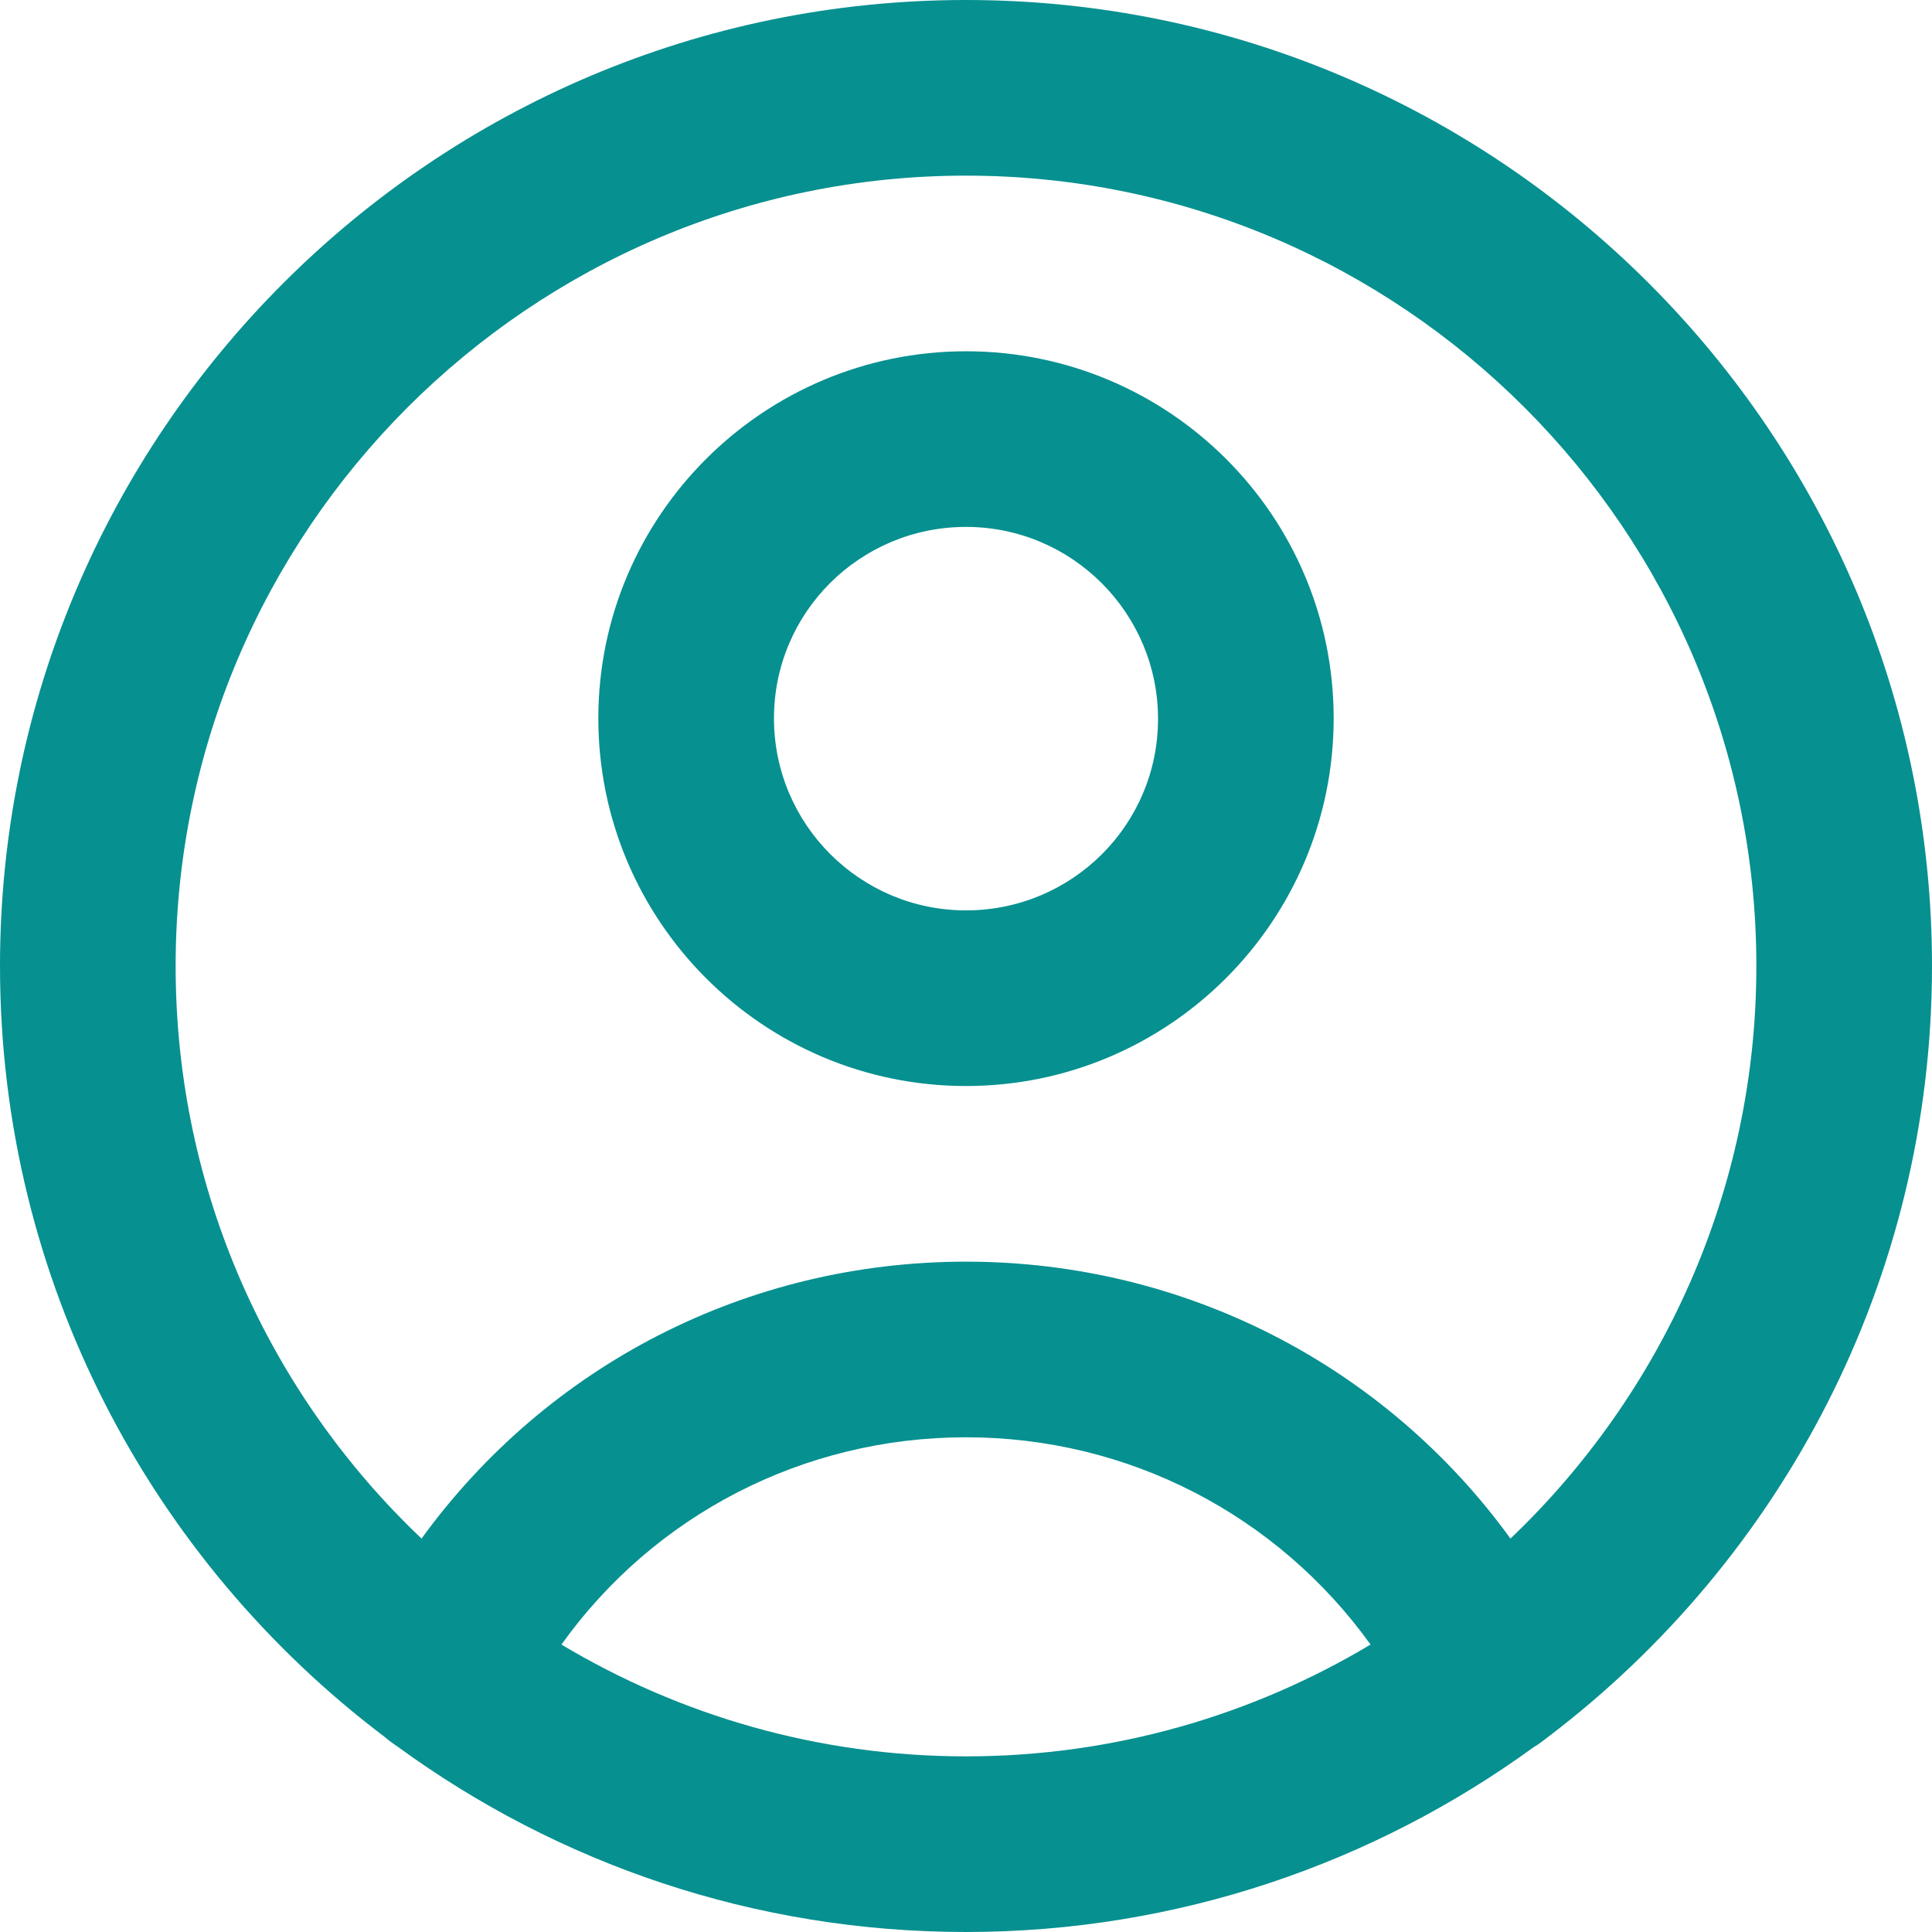
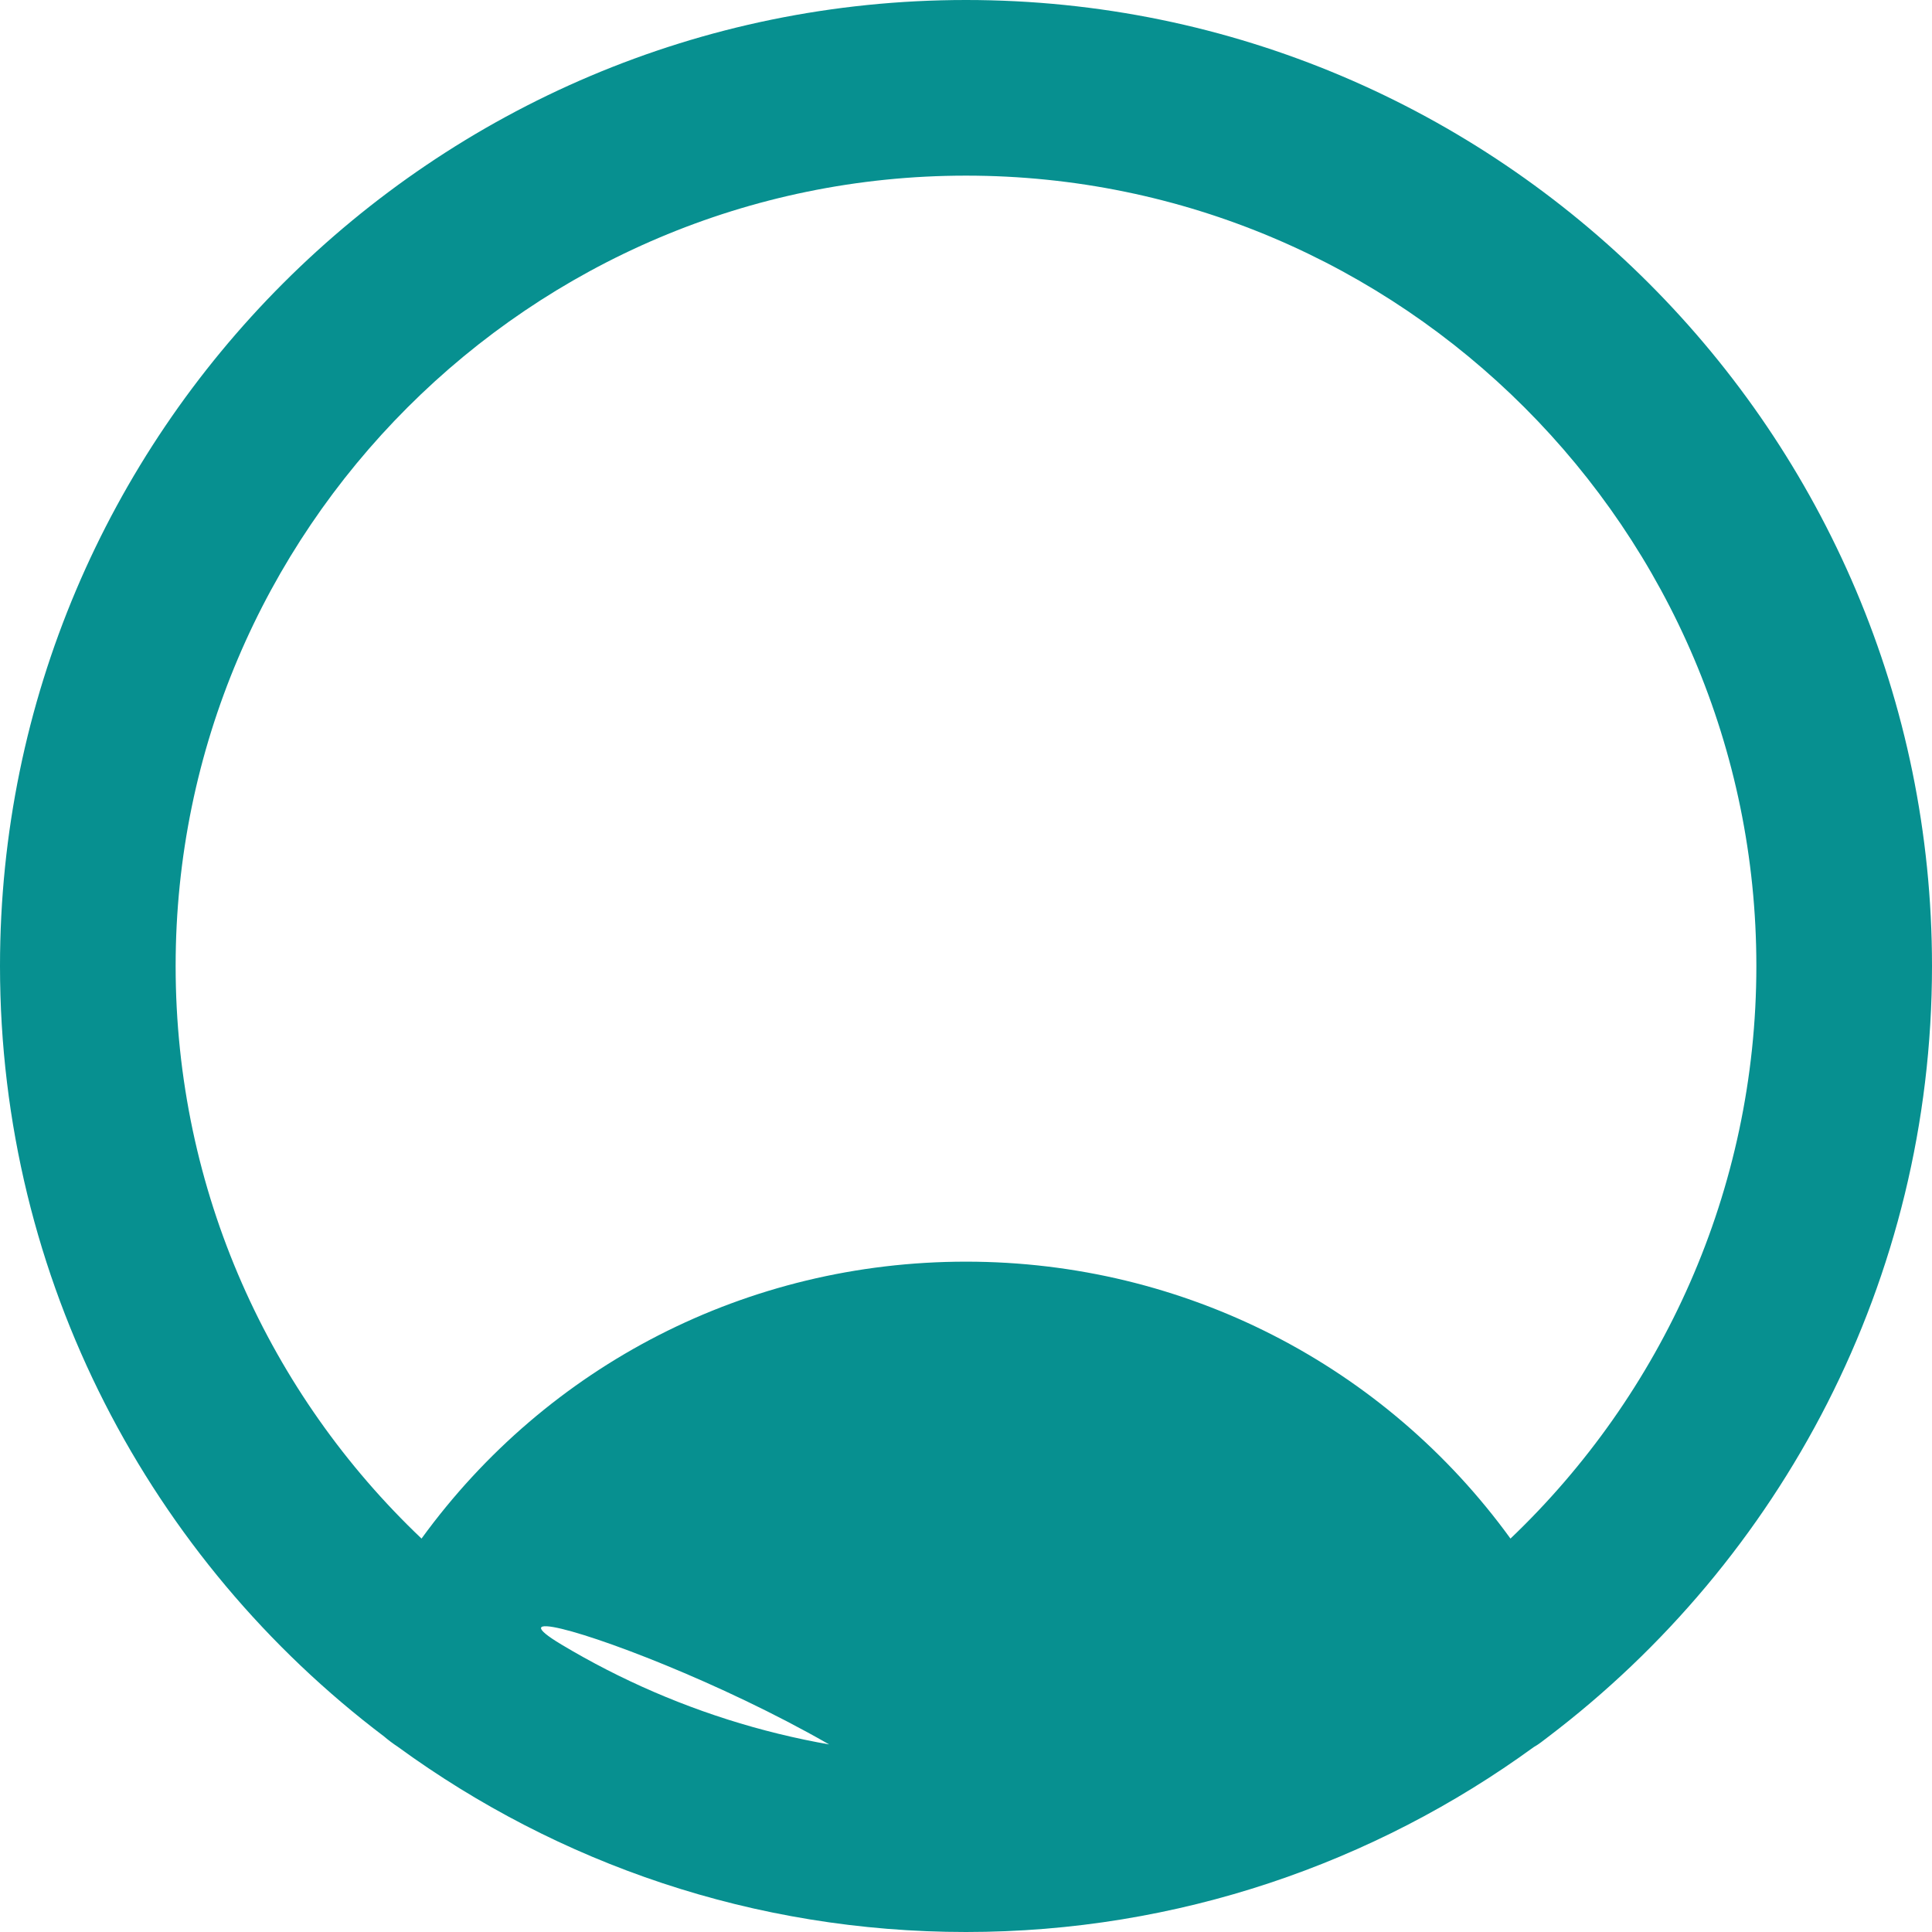
<svg xmlns="http://www.w3.org/2000/svg" version="1.1" id="Layer_1" x="0px" y="0px" viewBox="0 0 330 330" style="enable-background:new 0 0 330 330;" xml:space="preserve">
  <g>
    <g>
      <g>
-         <path style="fill:#079090;" d="M165,60c-34.6,0-62.8,28.1-62.8,62.7s28.1,62.8,62.8,62.8c34.6,0,62.8-28.1,62.8-62.8     S199.6,60,165,60z M165,155.5c-18.1,0-32.8-14.7-32.8-32.8S146.9,90,165,90c18.1,0,32.8,14.7,32.8,32.8S183.1,155.5,165,155.5z" />
-         <path style="fill:#079090;" d="M165,0C74,0,0,74,0,165c0,53.7,25.8,101.5,65.6,131.6c0.7,0.6,1.5,1.2,2.4,1.8     c27.3,19.9,60.8,31.6,97,31.6c36.2,0,69.8-11.8,97-31.6c0.9-0.5,1.6-1.1,2.4-1.7C304.2,266.5,330,218.7,330,165     C330,74,256,0,165,0z M165,300c-25.2,0-48.9-7-69.1-19.1c15.8-22.1,41.3-35.4,69.1-35.4s53.2,13.3,69.1,35.4     C213.9,293,190.2,300,165,300z M258,262.8c-21.4-29.5-55.6-47.3-93-47.3c-37.4,0-71.5,17.7-93,47.3c-25.9-24.6-42-59.3-42-97.8     C30,90.6,90.6,30,165,30s135,60.6,135,135C300,203.4,283.8,238.2,258,262.8z" />
+         <path style="fill:#079090;" d="M165,0C74,0,0,74,0,165c0,53.7,25.8,101.5,65.6,131.6c0.7,0.6,1.5,1.2,2.4,1.8     c27.3,19.9,60.8,31.6,97,31.6c36.2,0,69.8-11.8,97-31.6c0.9-0.5,1.6-1.1,2.4-1.7C304.2,266.5,330,218.7,330,165     C330,74,256,0,165,0z M165,300c-25.2,0-48.9-7-69.1-19.1s53.2,13.3,69.1,35.4     C213.9,293,190.2,300,165,300z M258,262.8c-21.4-29.5-55.6-47.3-93-47.3c-37.4,0-71.5,17.7-93,47.3c-25.9-24.6-42-59.3-42-97.8     C30,90.6,90.6,30,165,30s135,60.6,135,135C300,203.4,283.8,238.2,258,262.8z" />
      </g>
    </g>
  </g>
</svg>